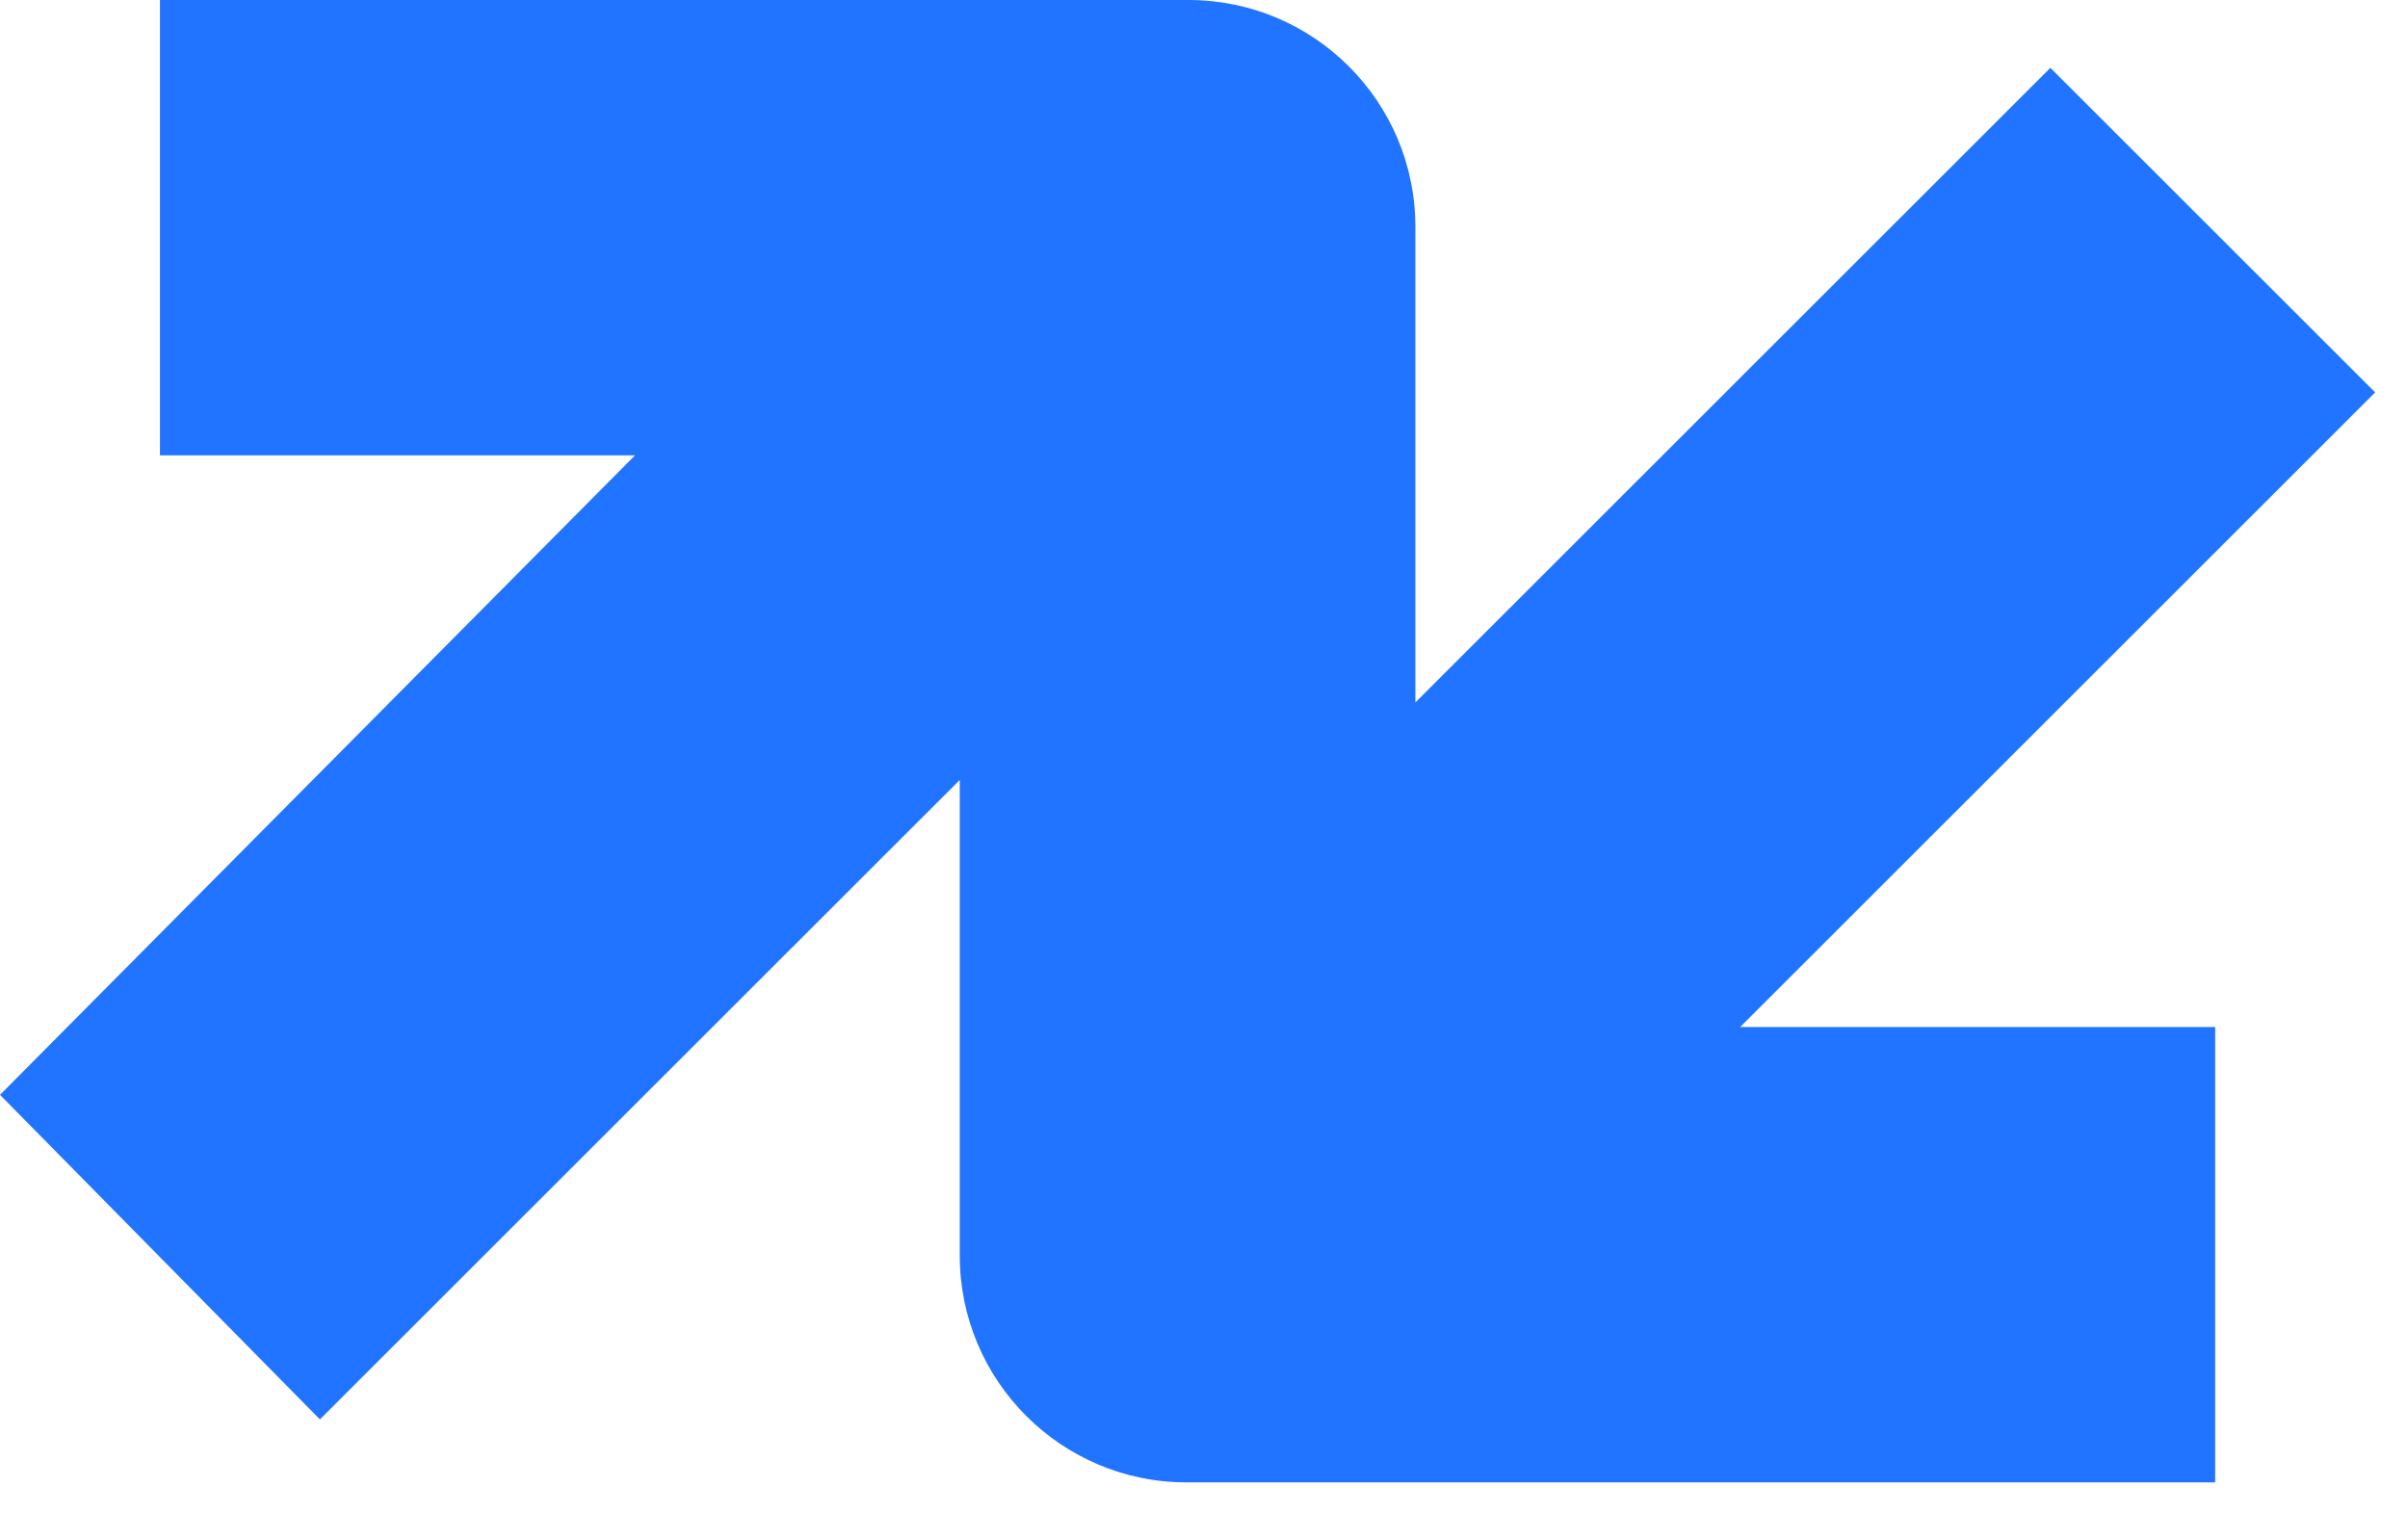
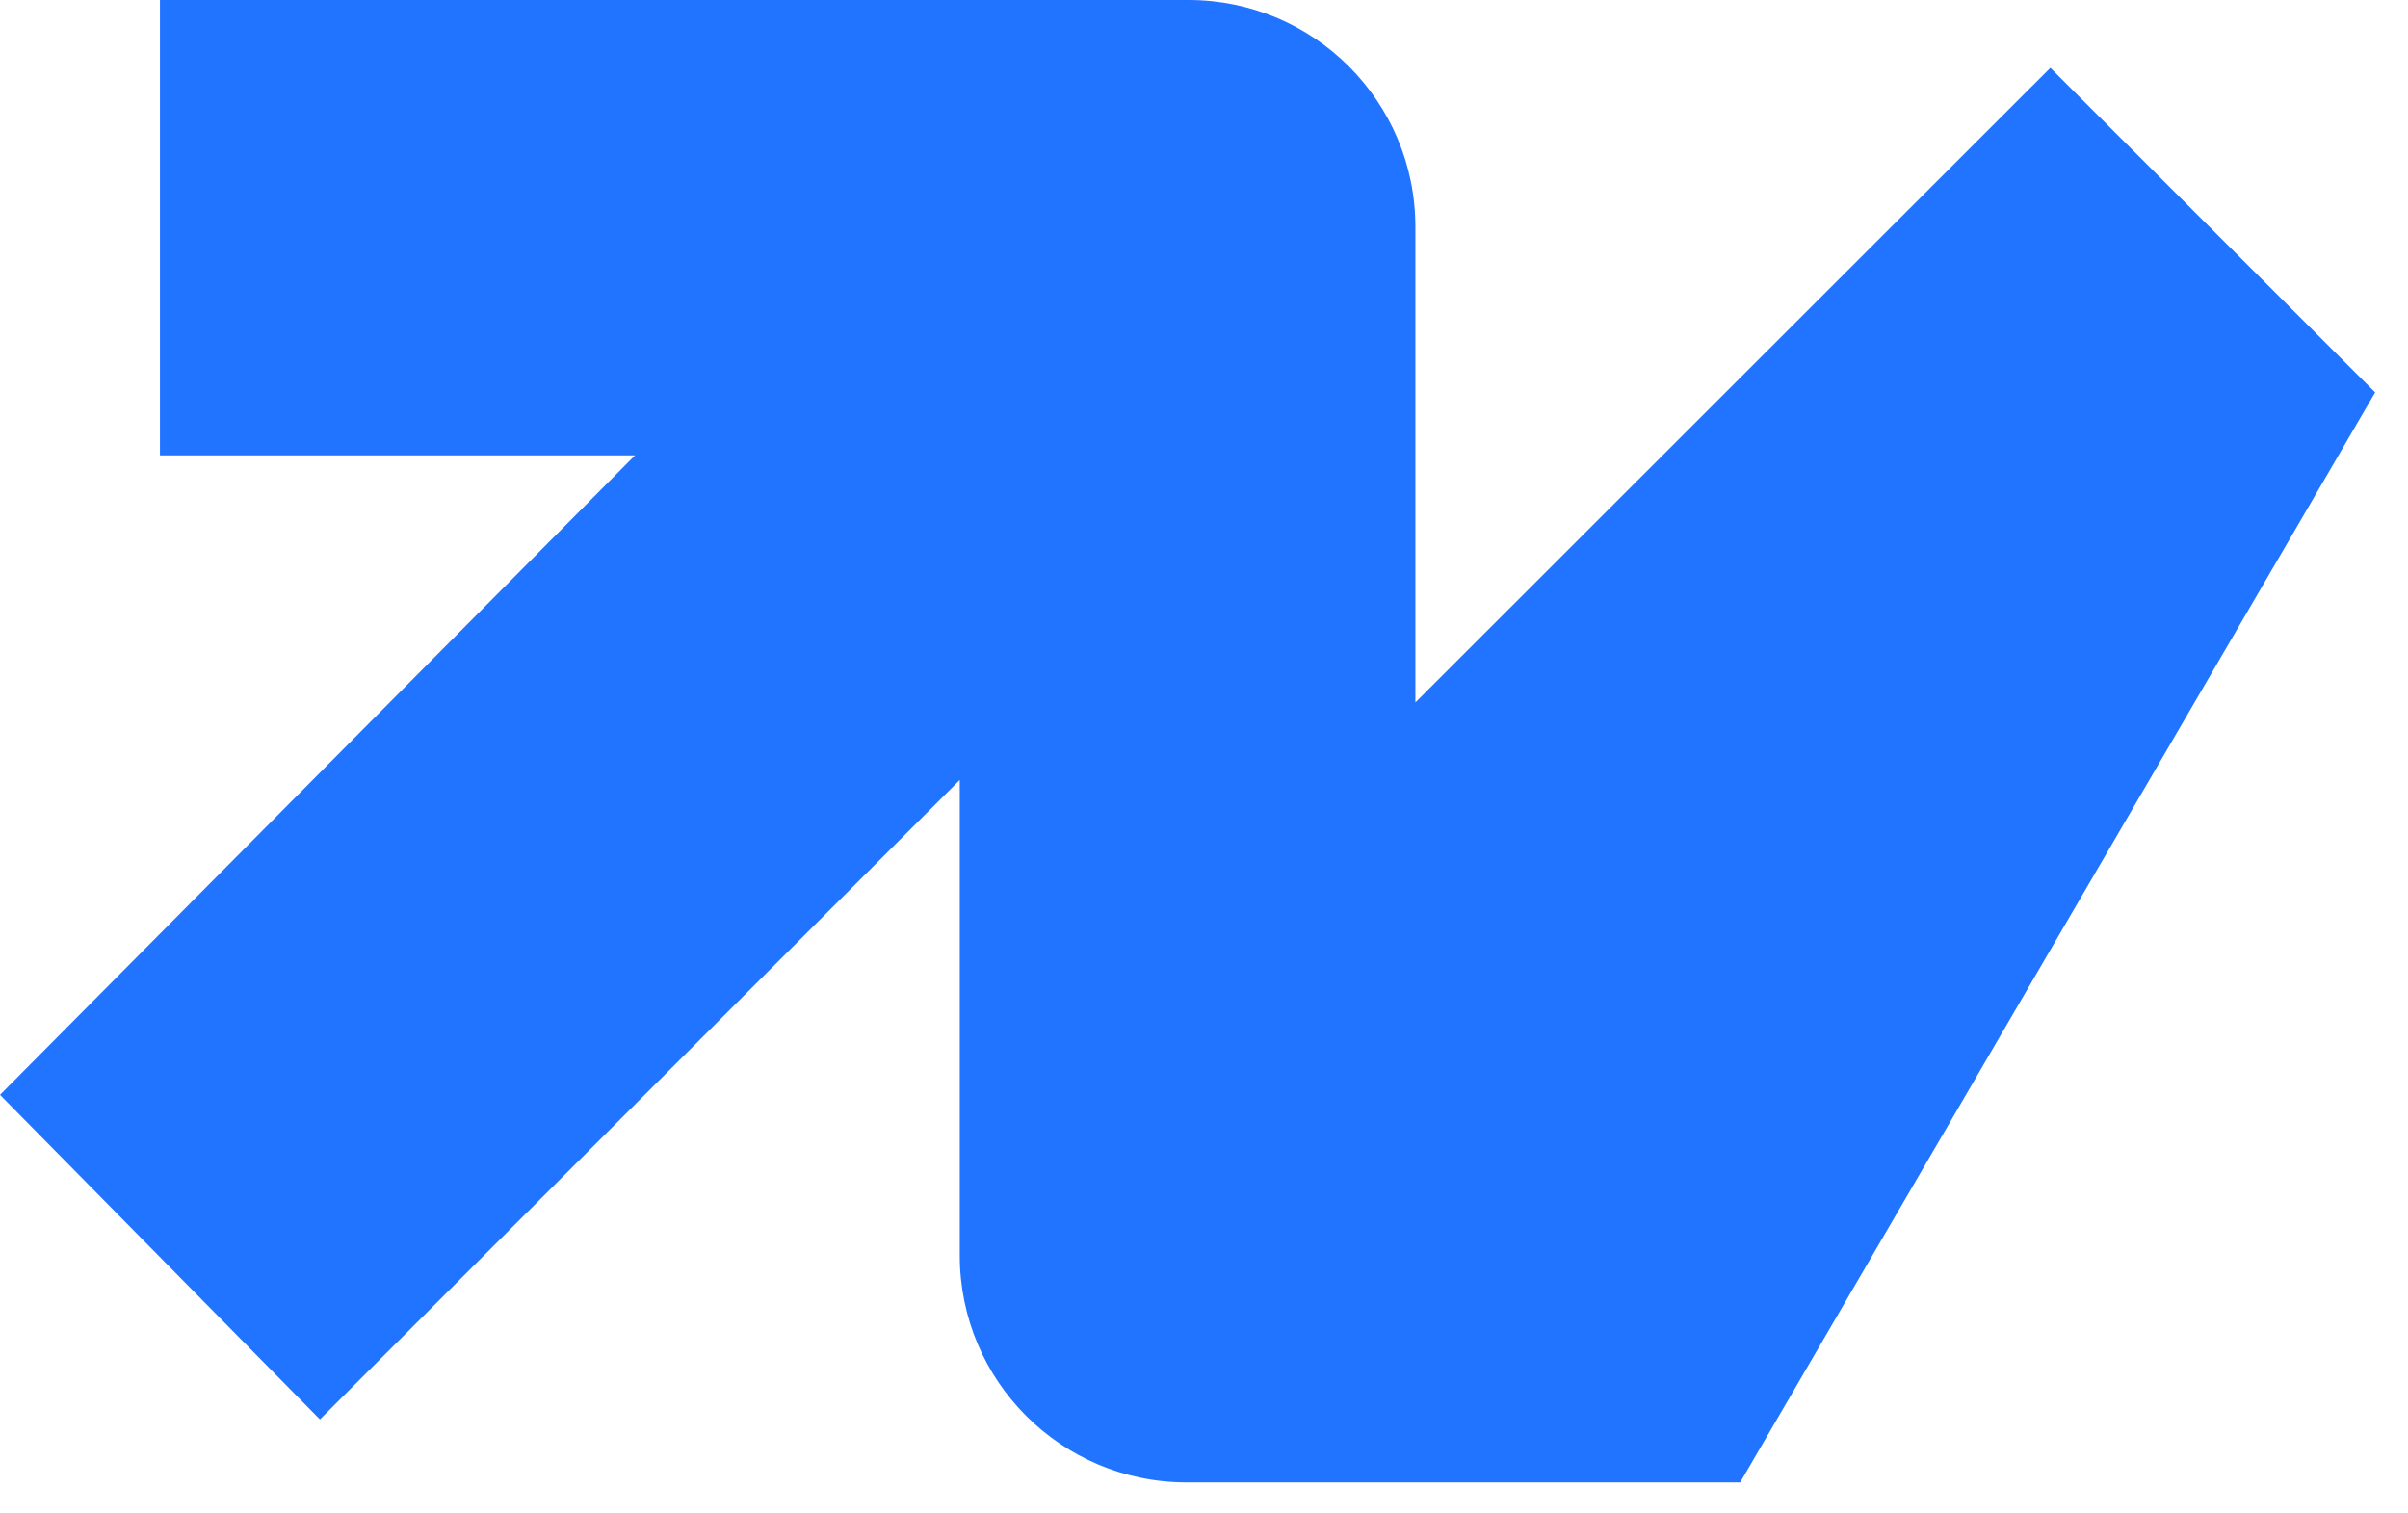
<svg xmlns="http://www.w3.org/2000/svg" width="70" height="44" viewBox="0 0 70 44" fill="none">
-   <path d="M34.549 0H4.65V13.239H18.459L0 31.831L9.3 41.267L27.9 22.676V36.502C27.9 40.145 30.853 43.098 34.497 43.098H64.395V29.859H50.586L69.045 11.408L59.604 1.972L41.145 20.422V6.597C41.145 2.953 38.192 0 34.549 0Z" fill="#2074FF" />
+   <path d="M34.549 0H4.65V13.239H18.459L0 31.831L9.3 41.267L27.9 22.676V36.502C27.9 40.145 30.853 43.098 34.497 43.098H64.395H50.586L69.045 11.408L59.604 1.972L41.145 20.422V6.597C41.145 2.953 38.192 0 34.549 0Z" fill="#2074FF" />
</svg>